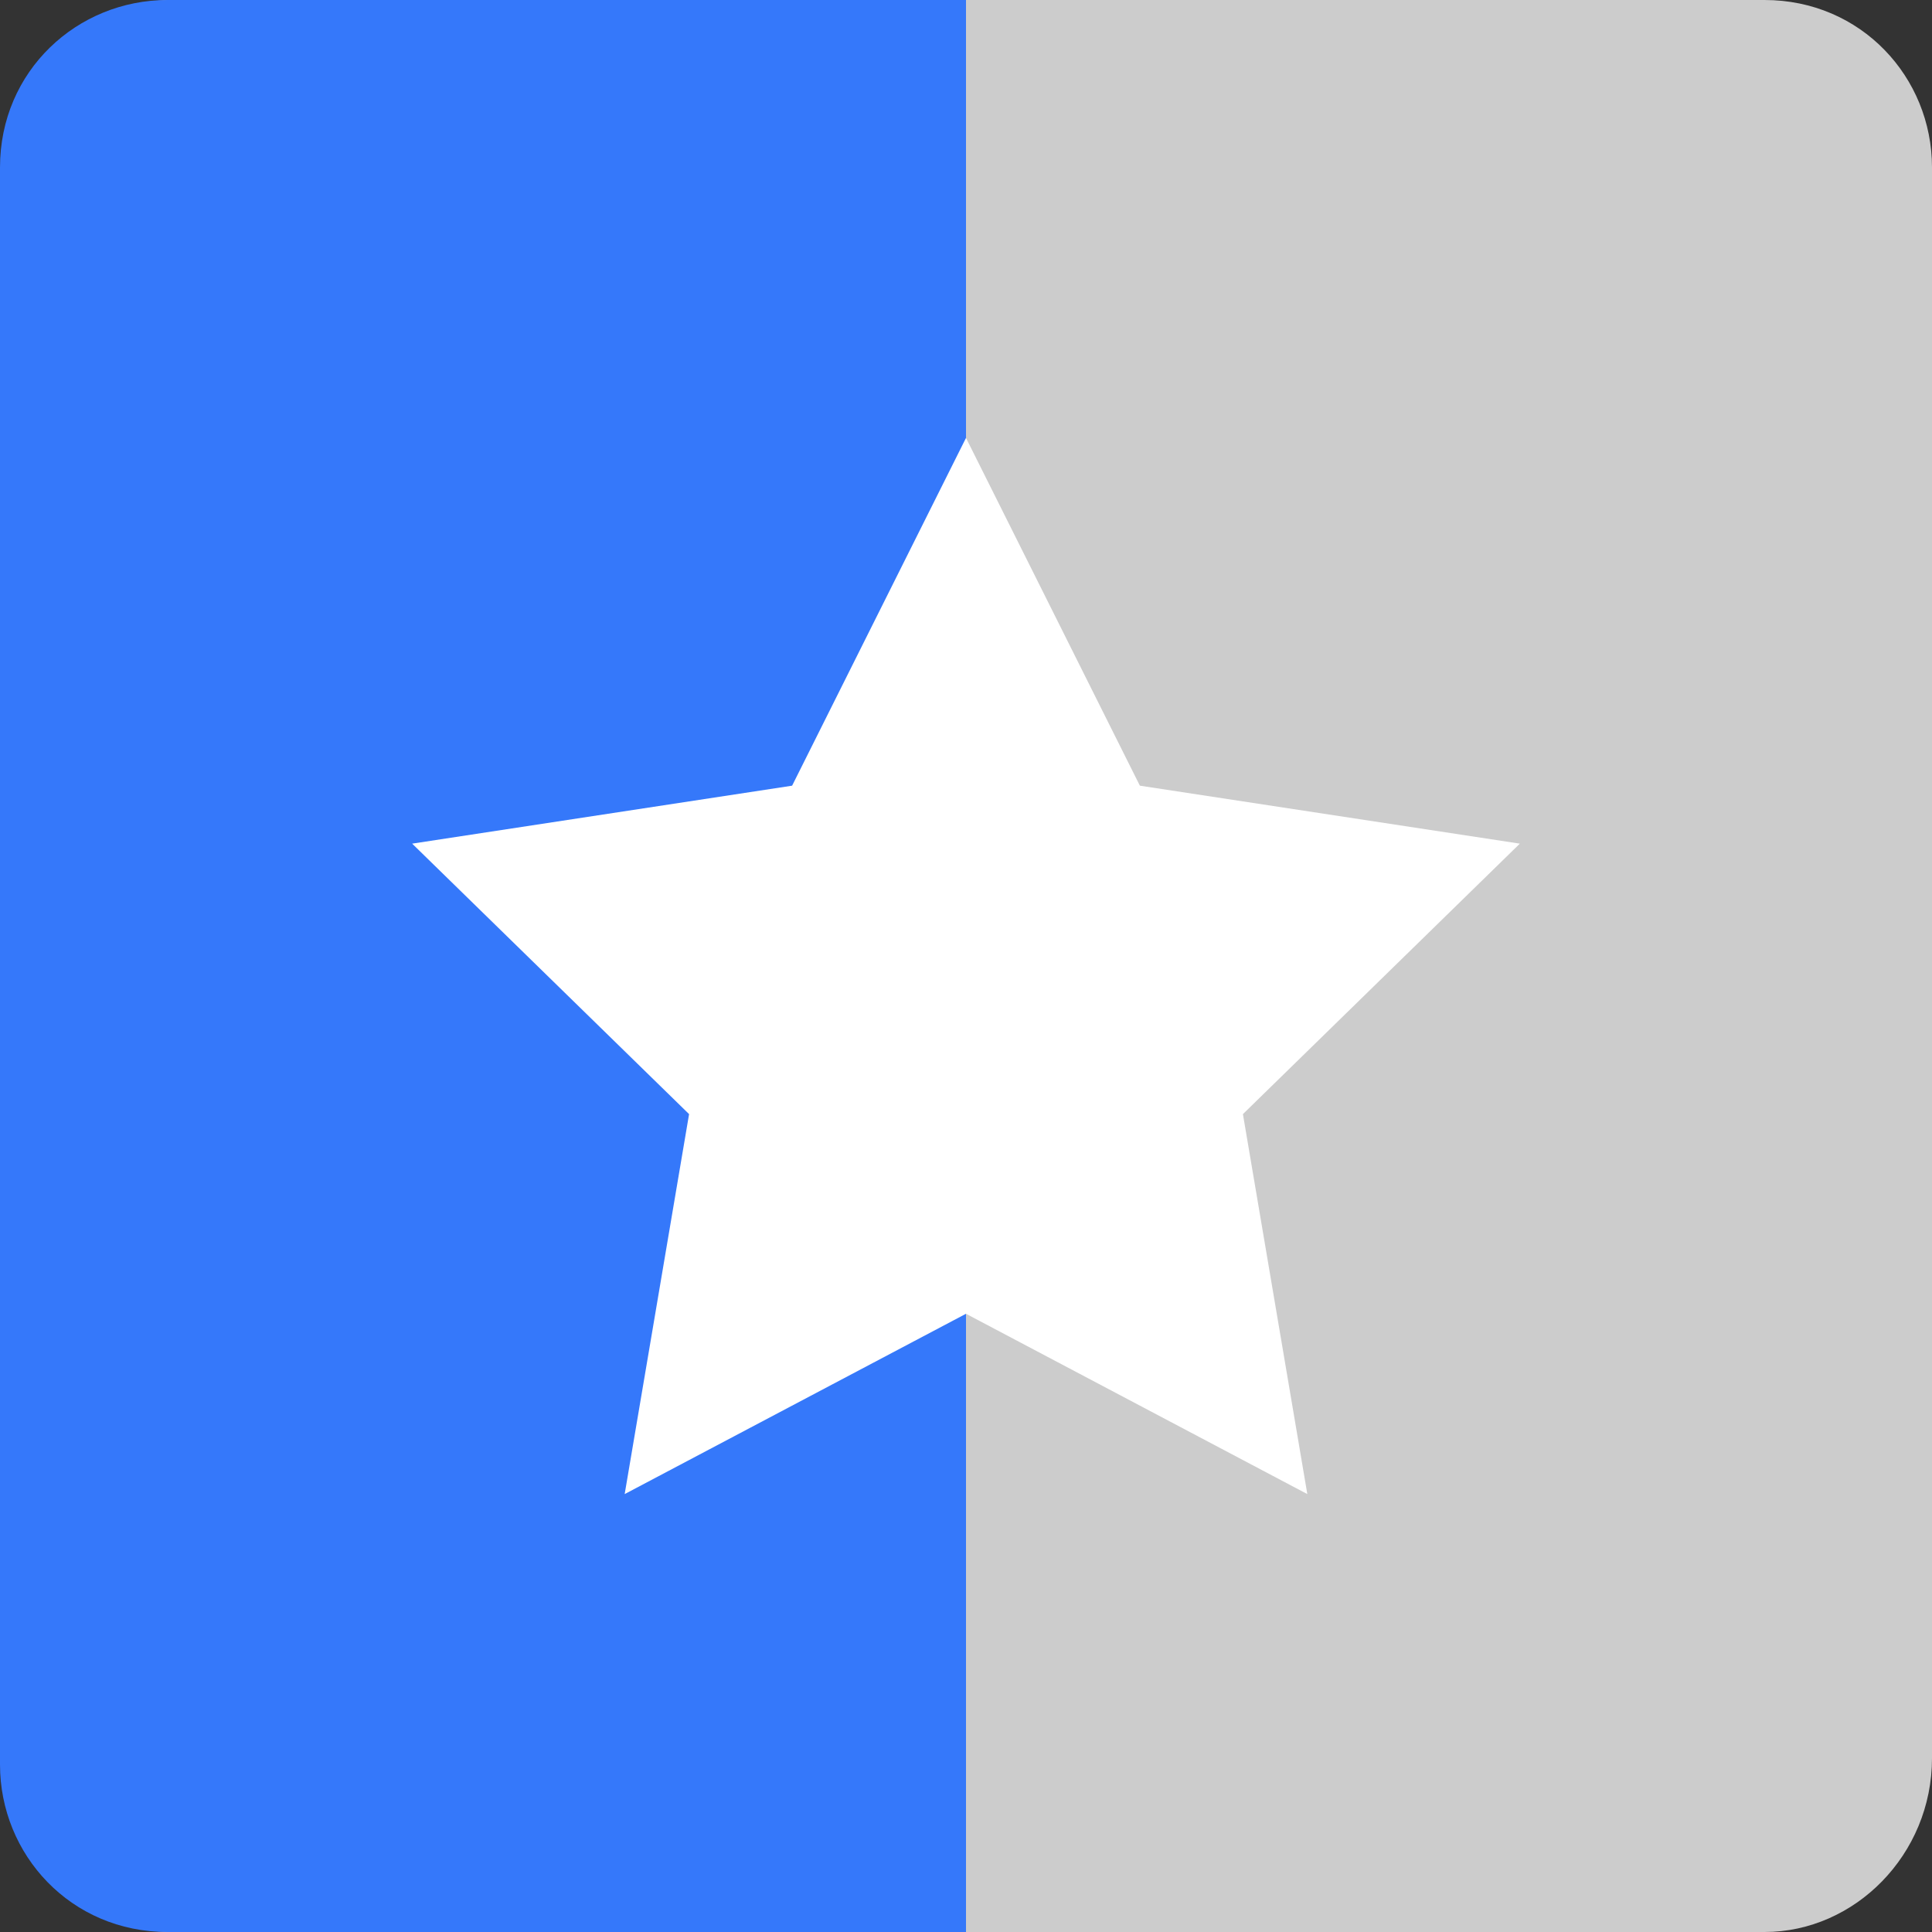
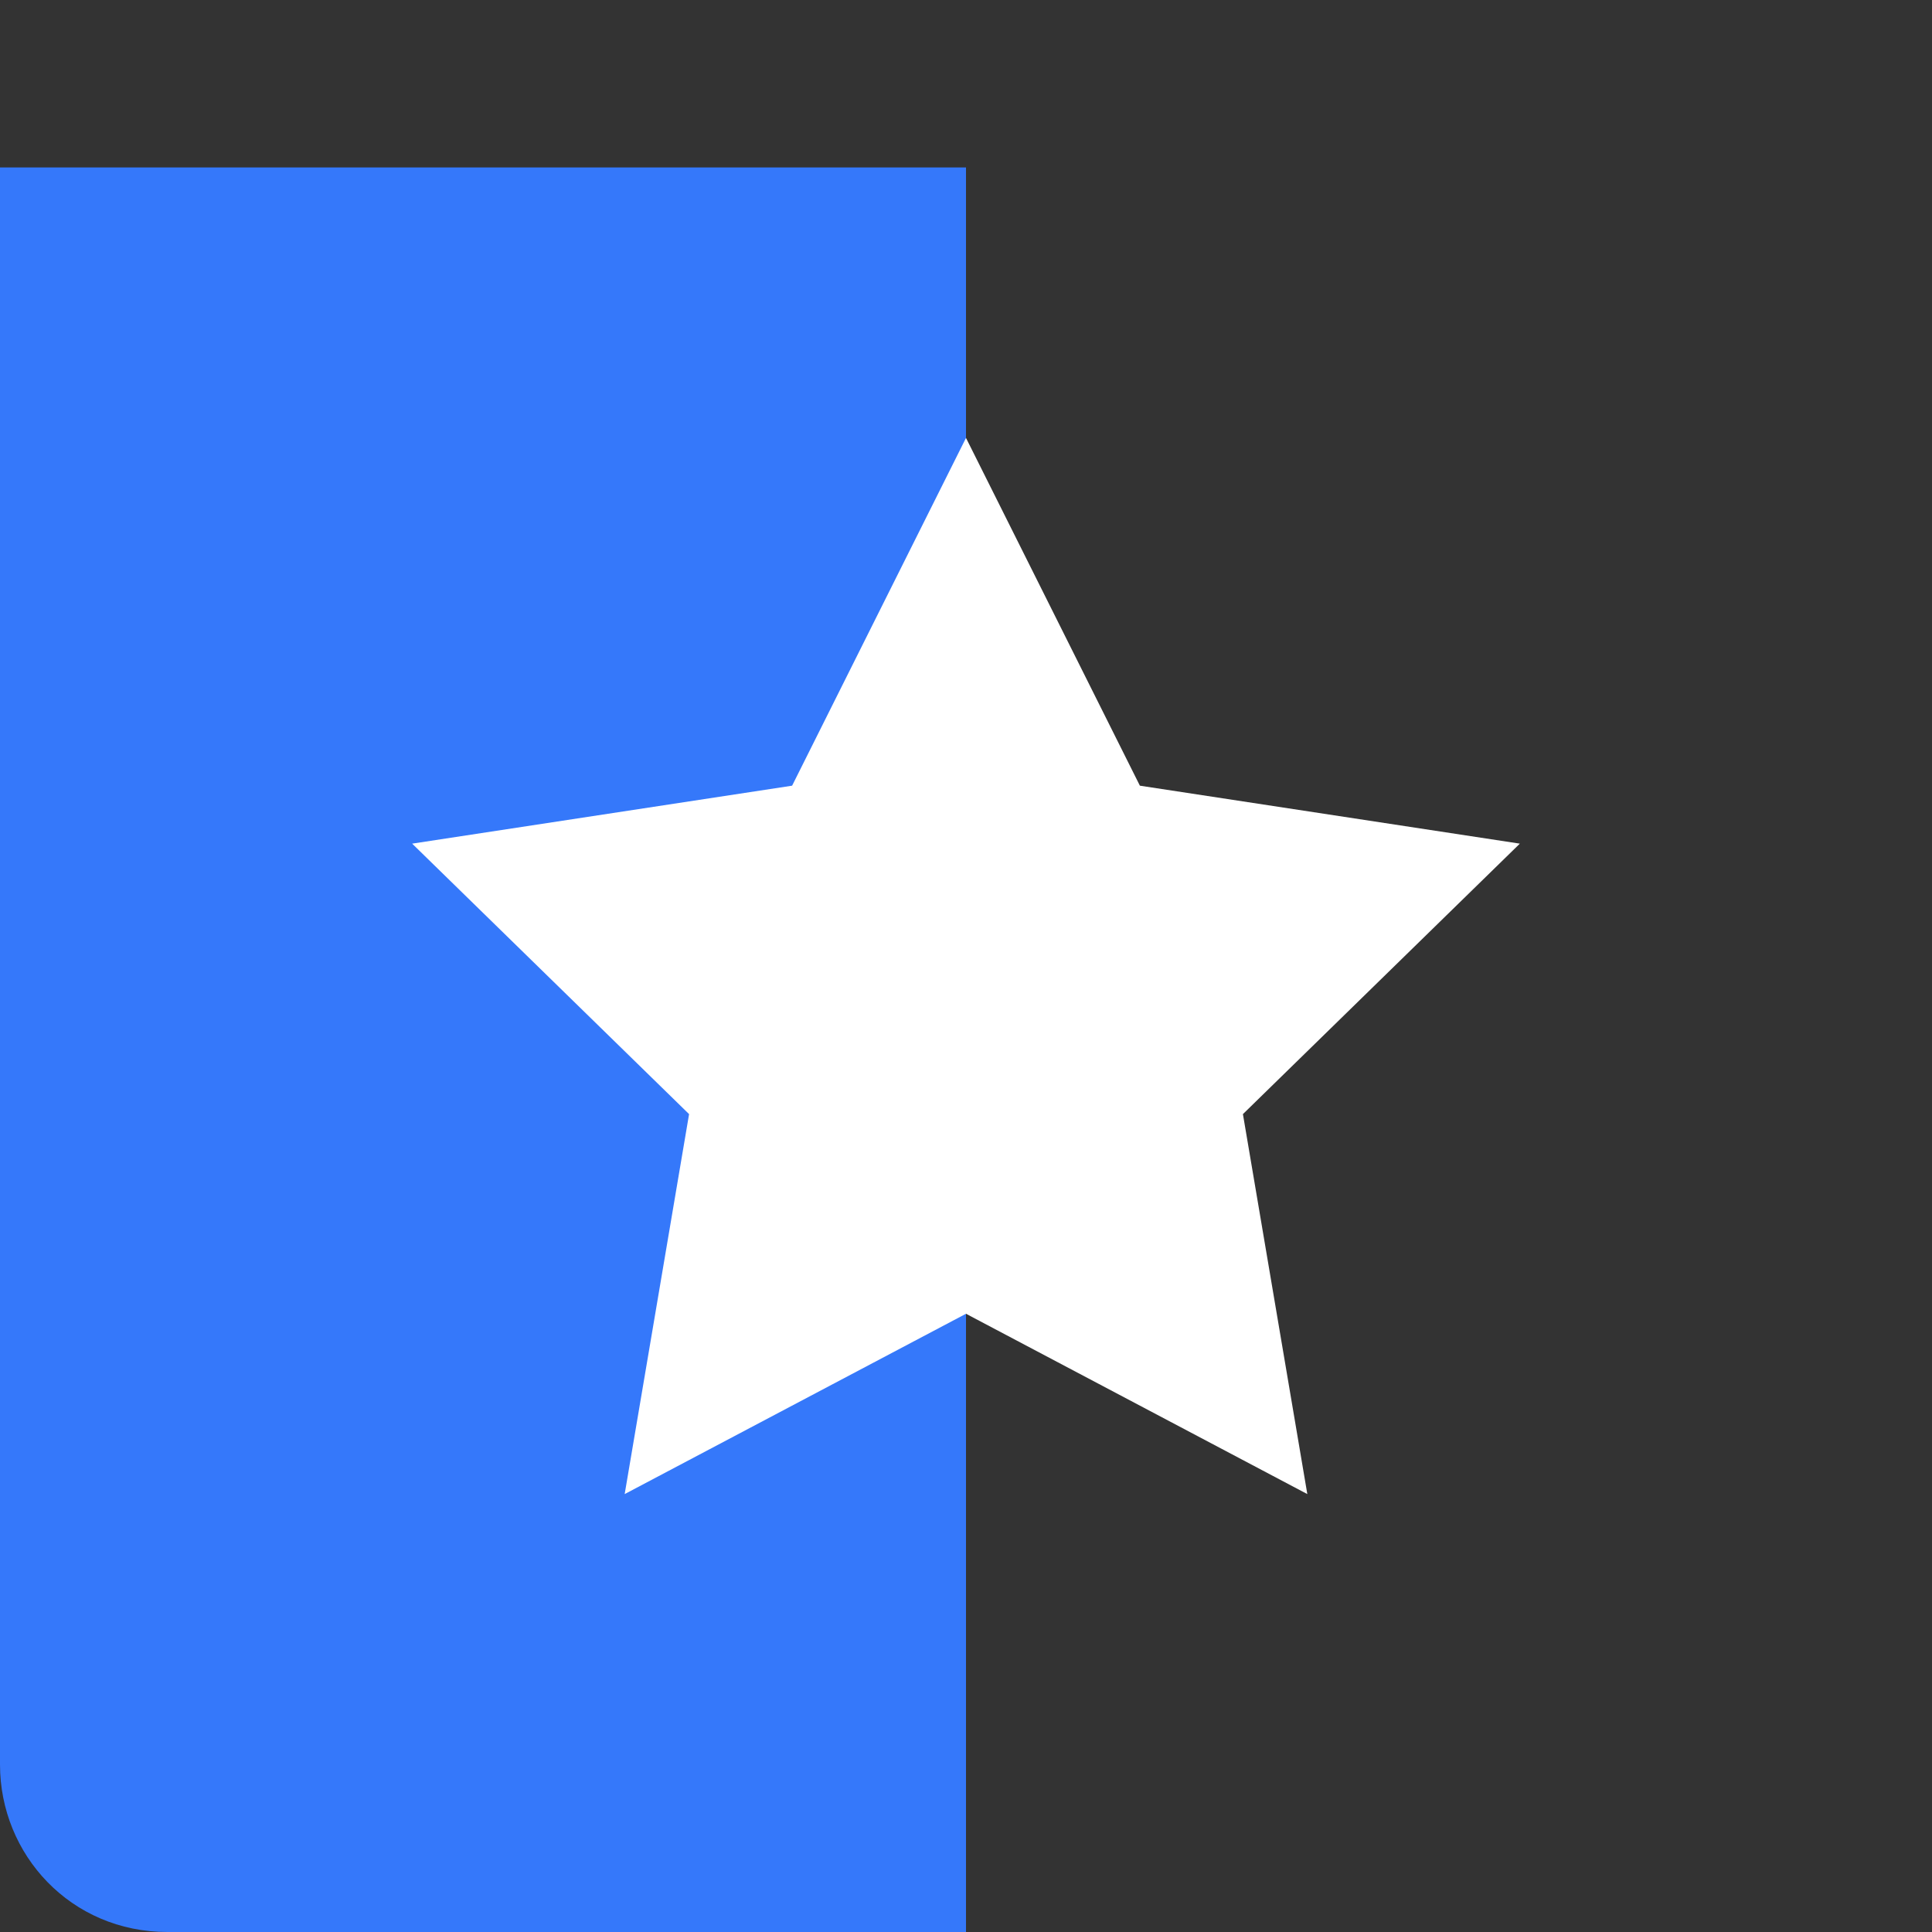
<svg xmlns="http://www.w3.org/2000/svg" width="30" height="30" fill="none">
  <rect width="100%" height="100%" fill="#333333" stroke="none" />
-   <path d="M27.4 30H2.7C1.2 30 .1 28.8.1 27.4V2.6C.1 1.1 1.3 0 2.7 0h24.7C28.9 0 30 1.2 30 2.6v24.7c0 1.5-1.2 2.7-2.6 2.7z" fill="#ccc" />
-   <path d="M15 30H2.6C1.1 30 0 28.8 0 27.4V2.6C0 1.1 1.2 0 2.6 0H15v30z" fill="#3578fa" />
+   <path d="M15 30H2.6C1.1 30 0 28.8 0 27.4V2.6H15v30z" fill="#3578fa" />
  <path d="M15 6.8l2.7 5.4 5.9.9-4.3 4.2 1 5.9-5.3-2.8-5.3 2.8 1-5.9-4.3-4.2 5.9-.9L15 6.8z" fill="#fff" />
</svg>